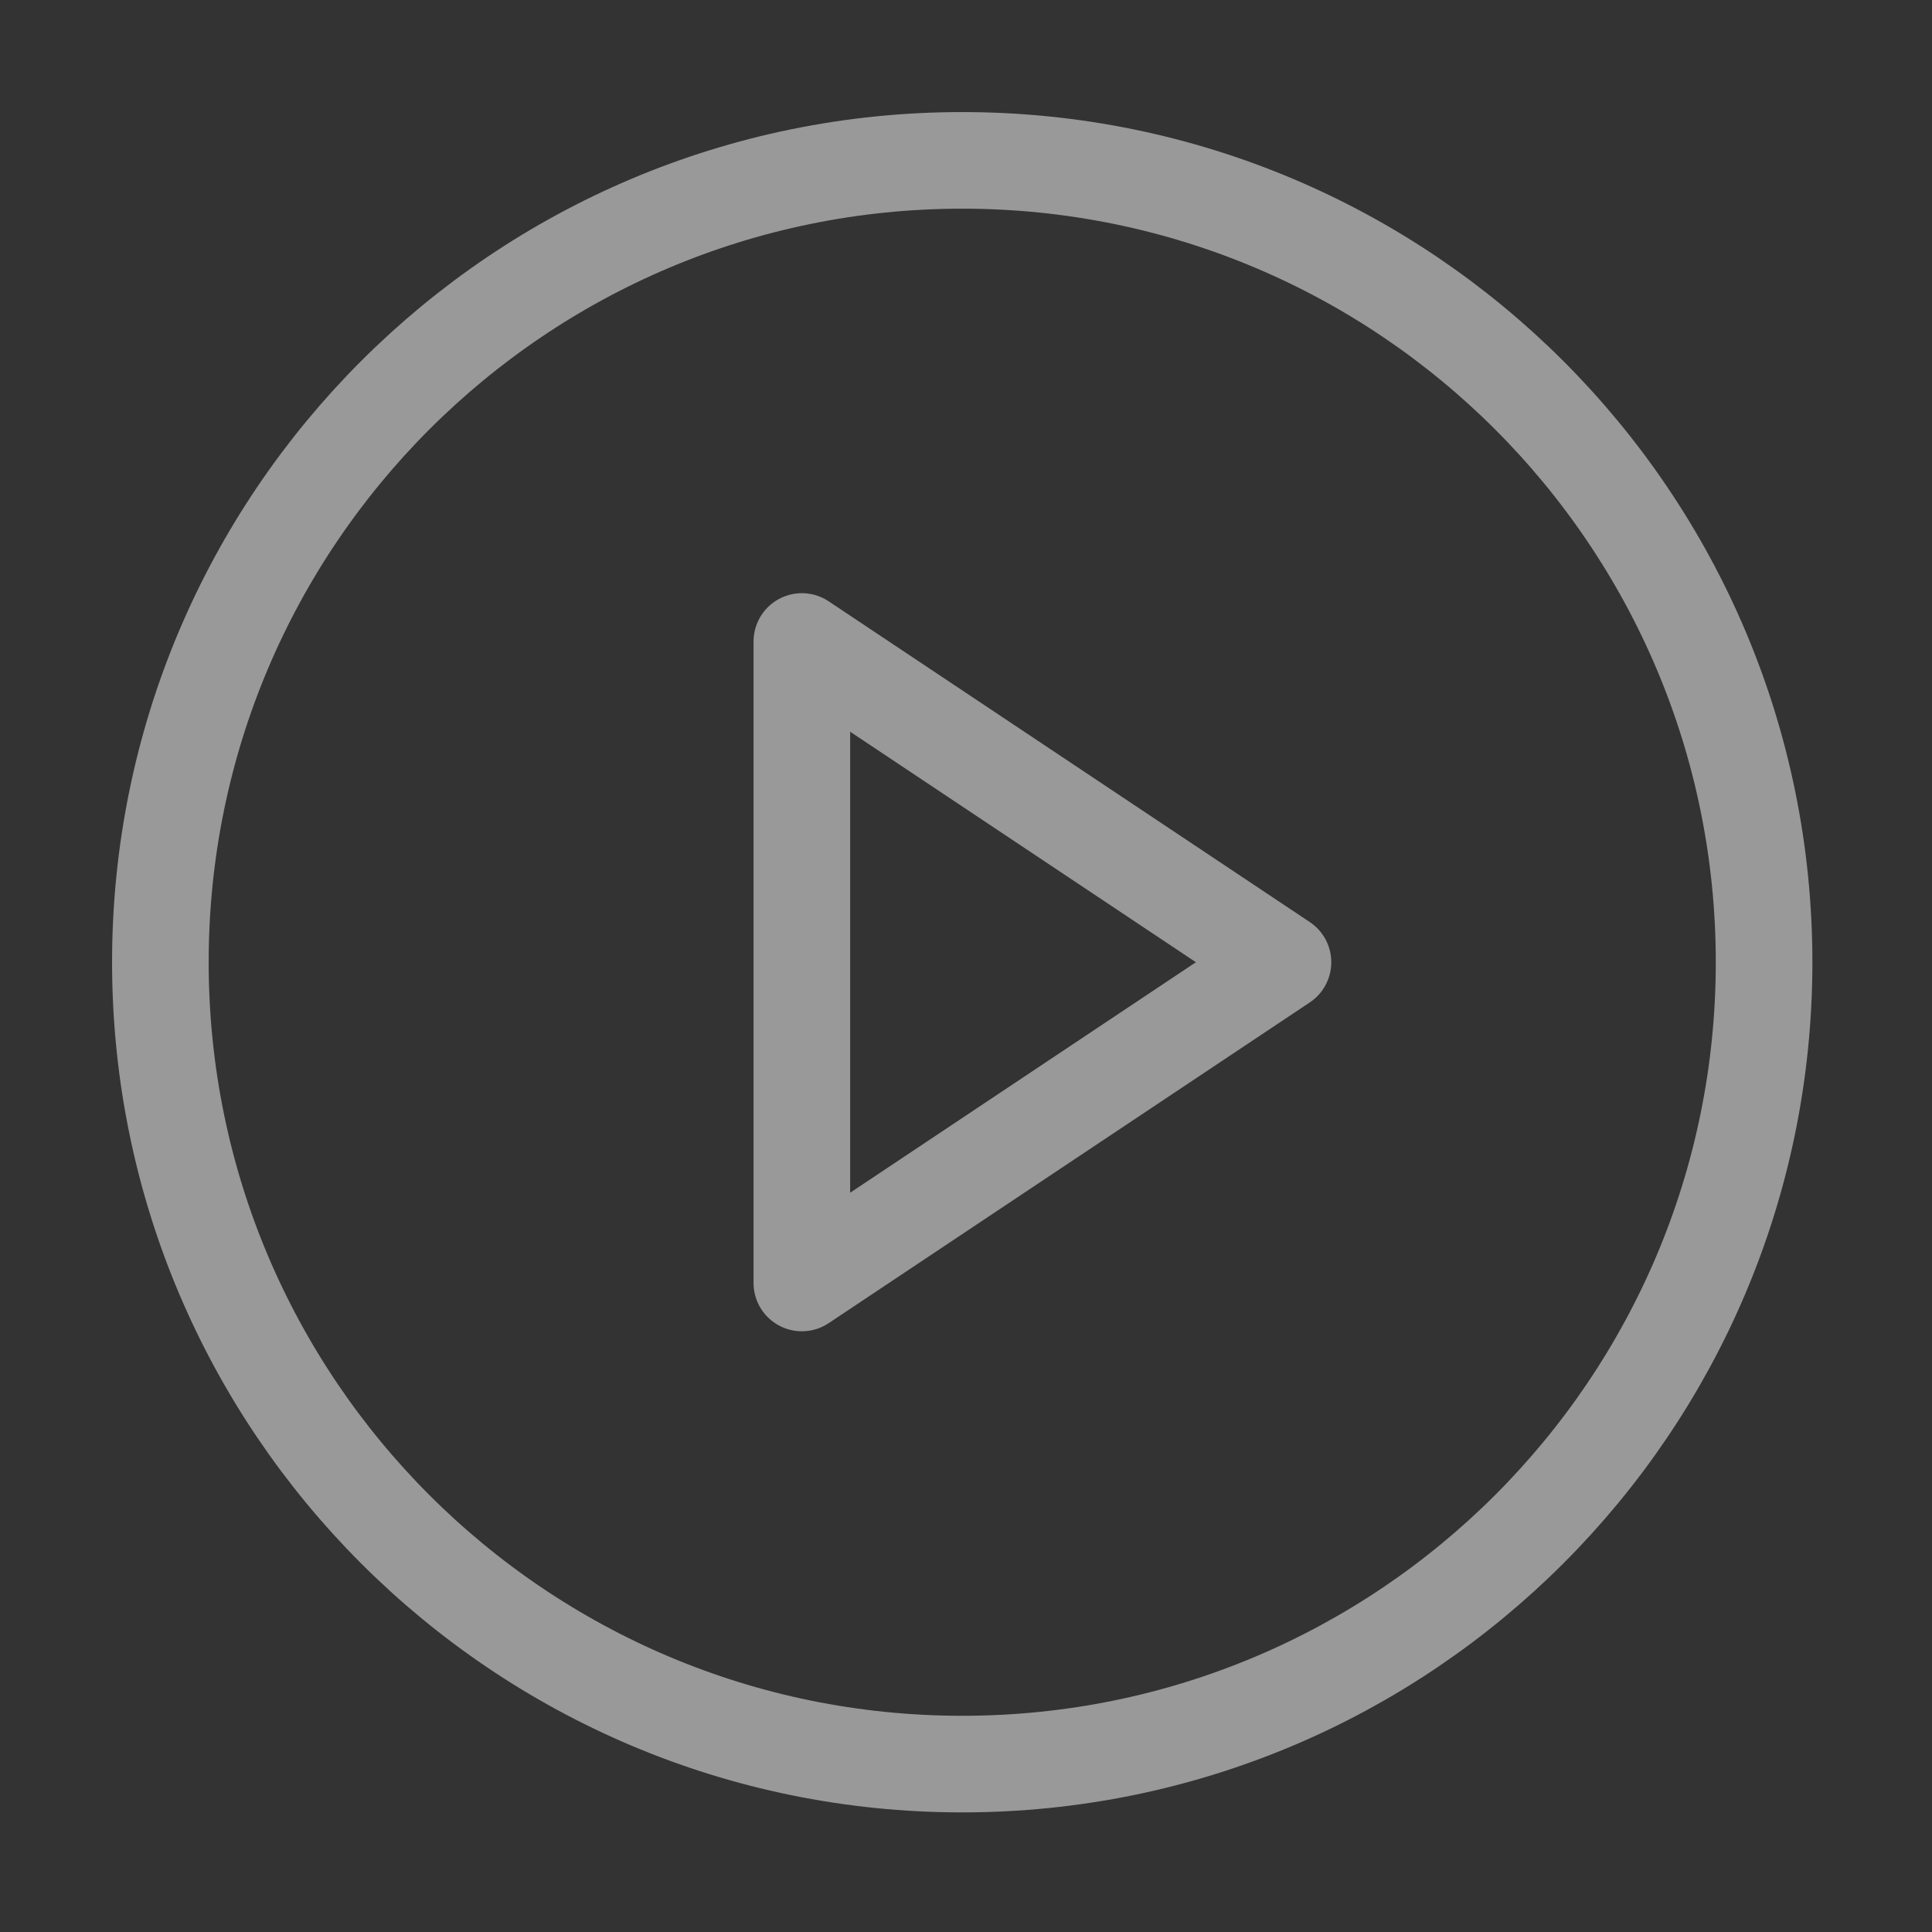
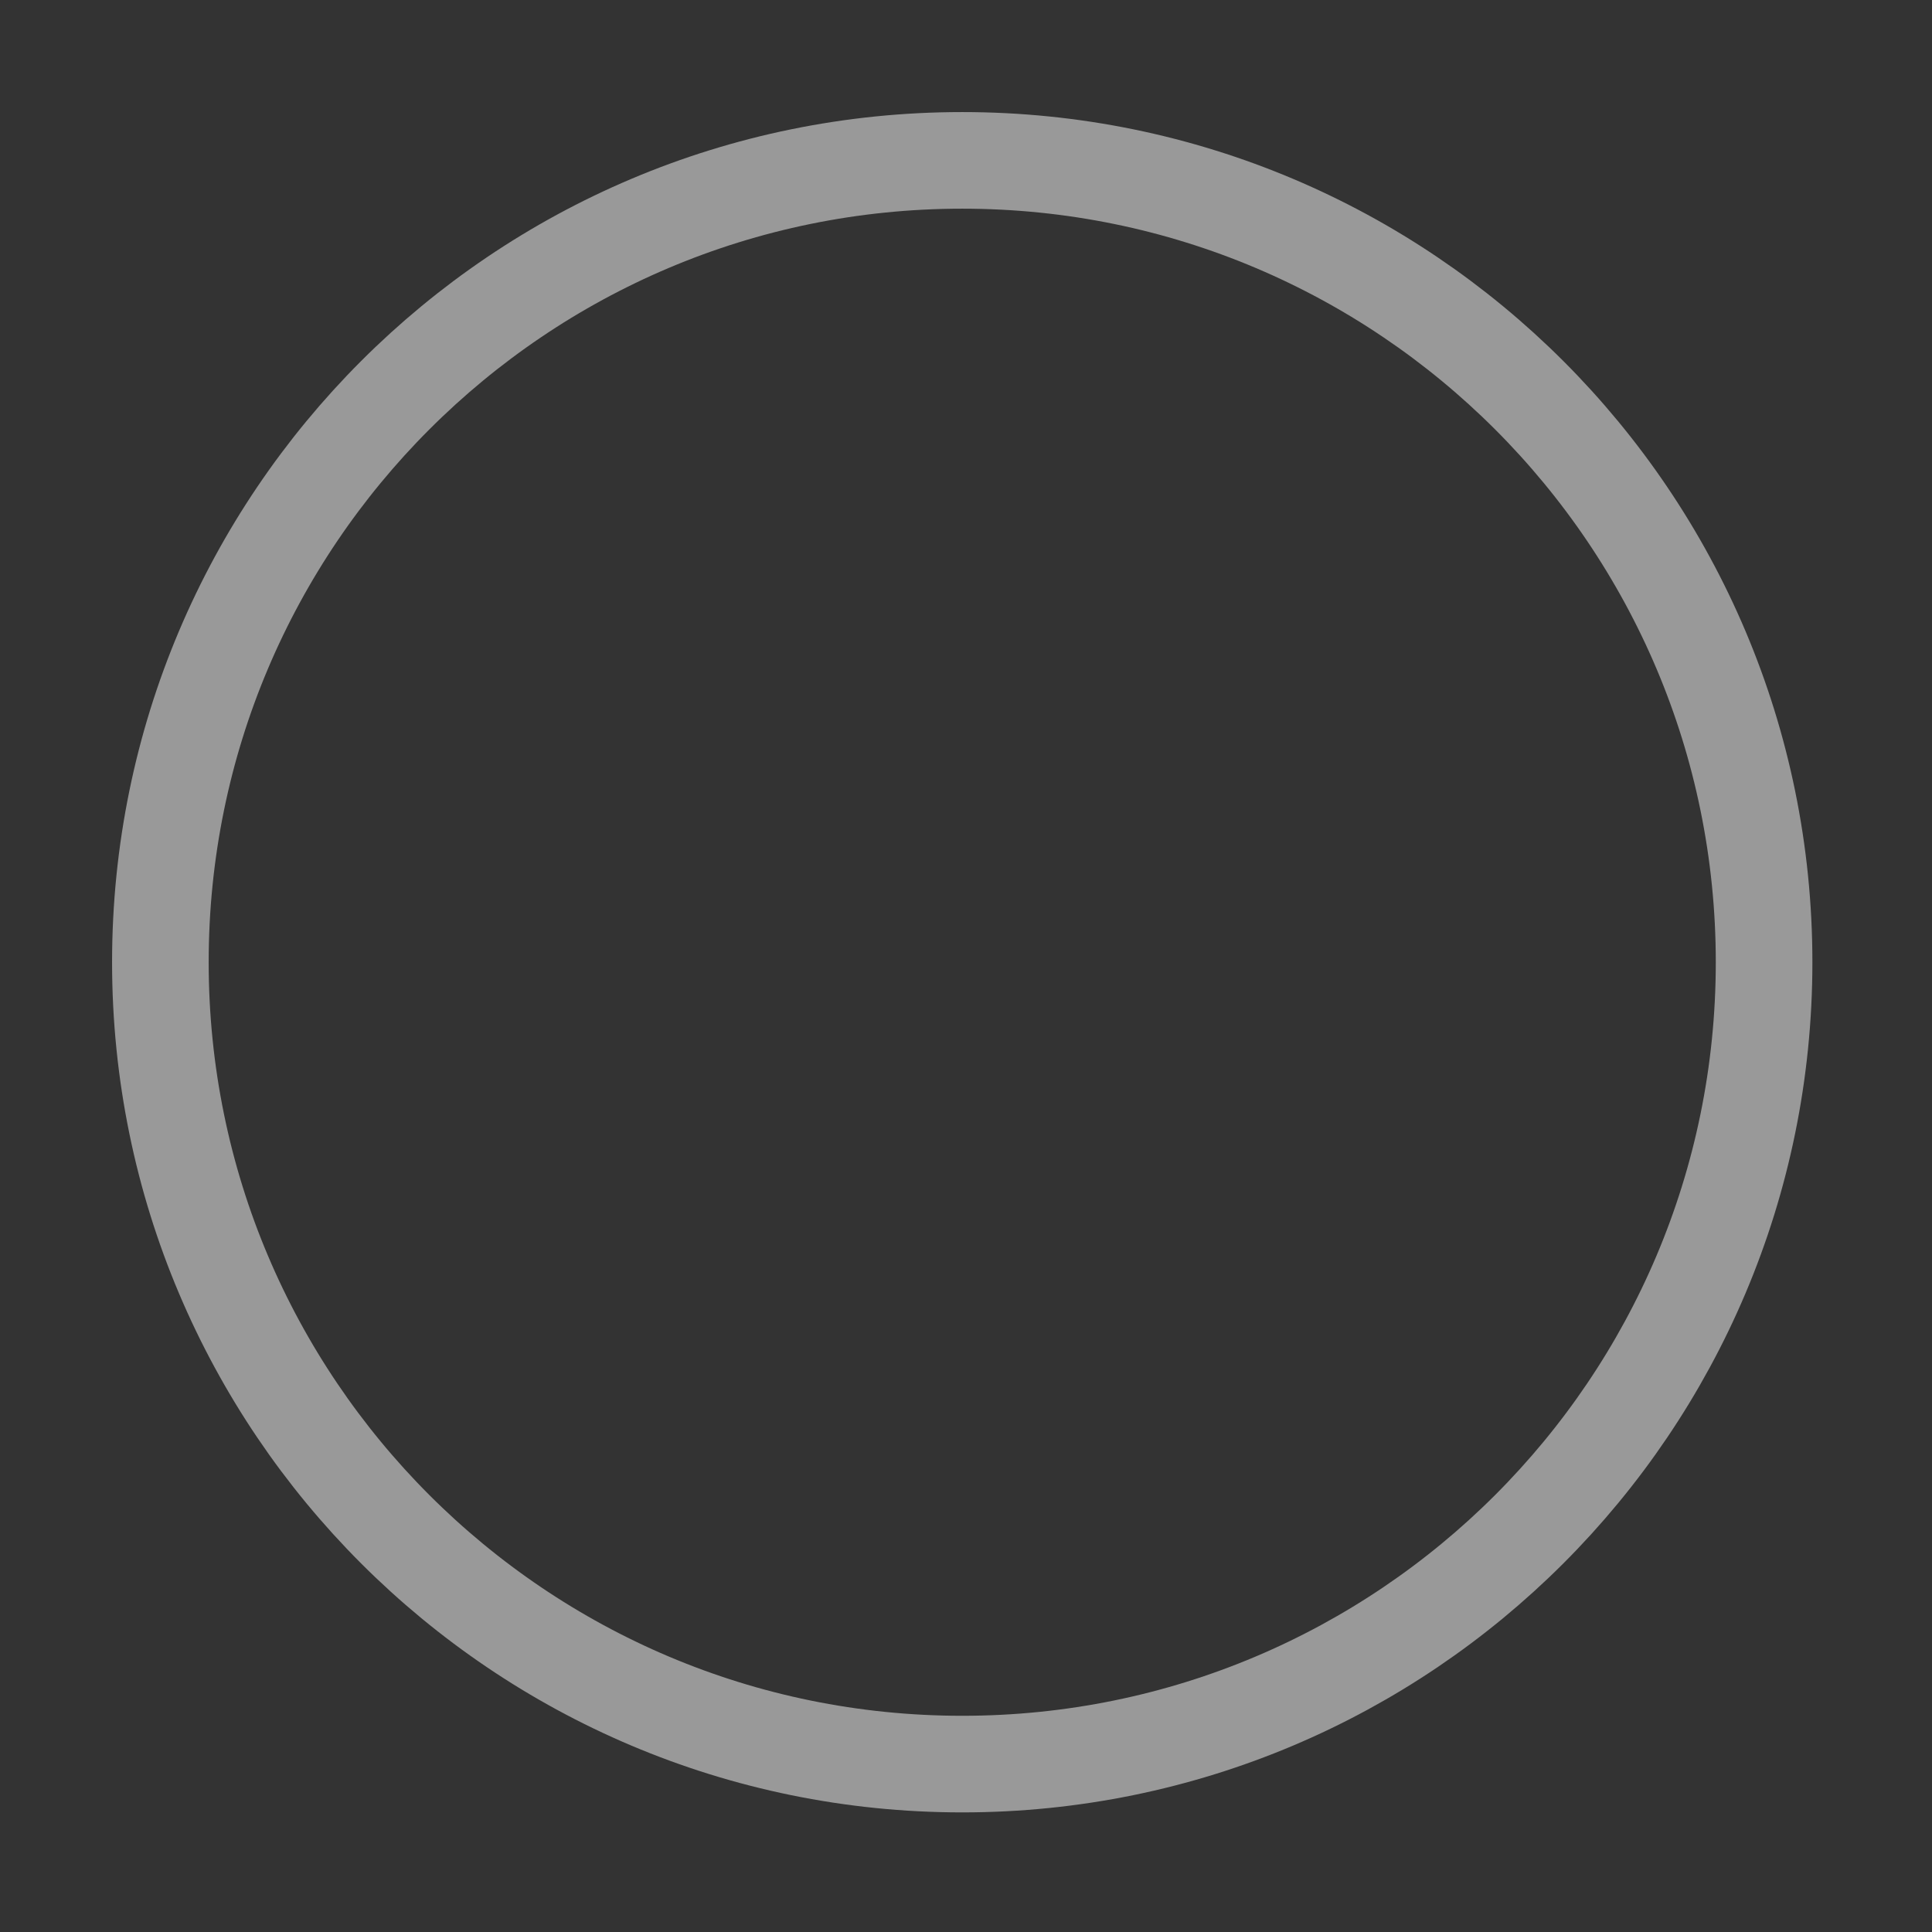
<svg xmlns="http://www.w3.org/2000/svg" width="200" height="200" viewBox="0 0 200 200" fill="none">
  <rect x="0" y="0" width="200" height="200" fill="#333333" stroke="none" />
  <g opacity="0.5">
    <path d="M99.61 182.618C145.454 182.618 182.618 145.454 182.618 99.61C182.618 53.766 145.454 16.602 99.61 16.602C53.766 16.602 16.602 53.766 16.602 99.61C16.602 145.454 53.766 182.618 99.61 182.618Z" stroke="white" stroke-width="10" stroke-linecap="round" stroke-linejoin="round" />
-     <path d="M83.008 66.407L132.813 99.61L83.008 132.813L83.008 66.407Z" stroke="white" stroke-width="10" stroke-linecap="round" stroke-linejoin="round" />
  </g>
</svg>